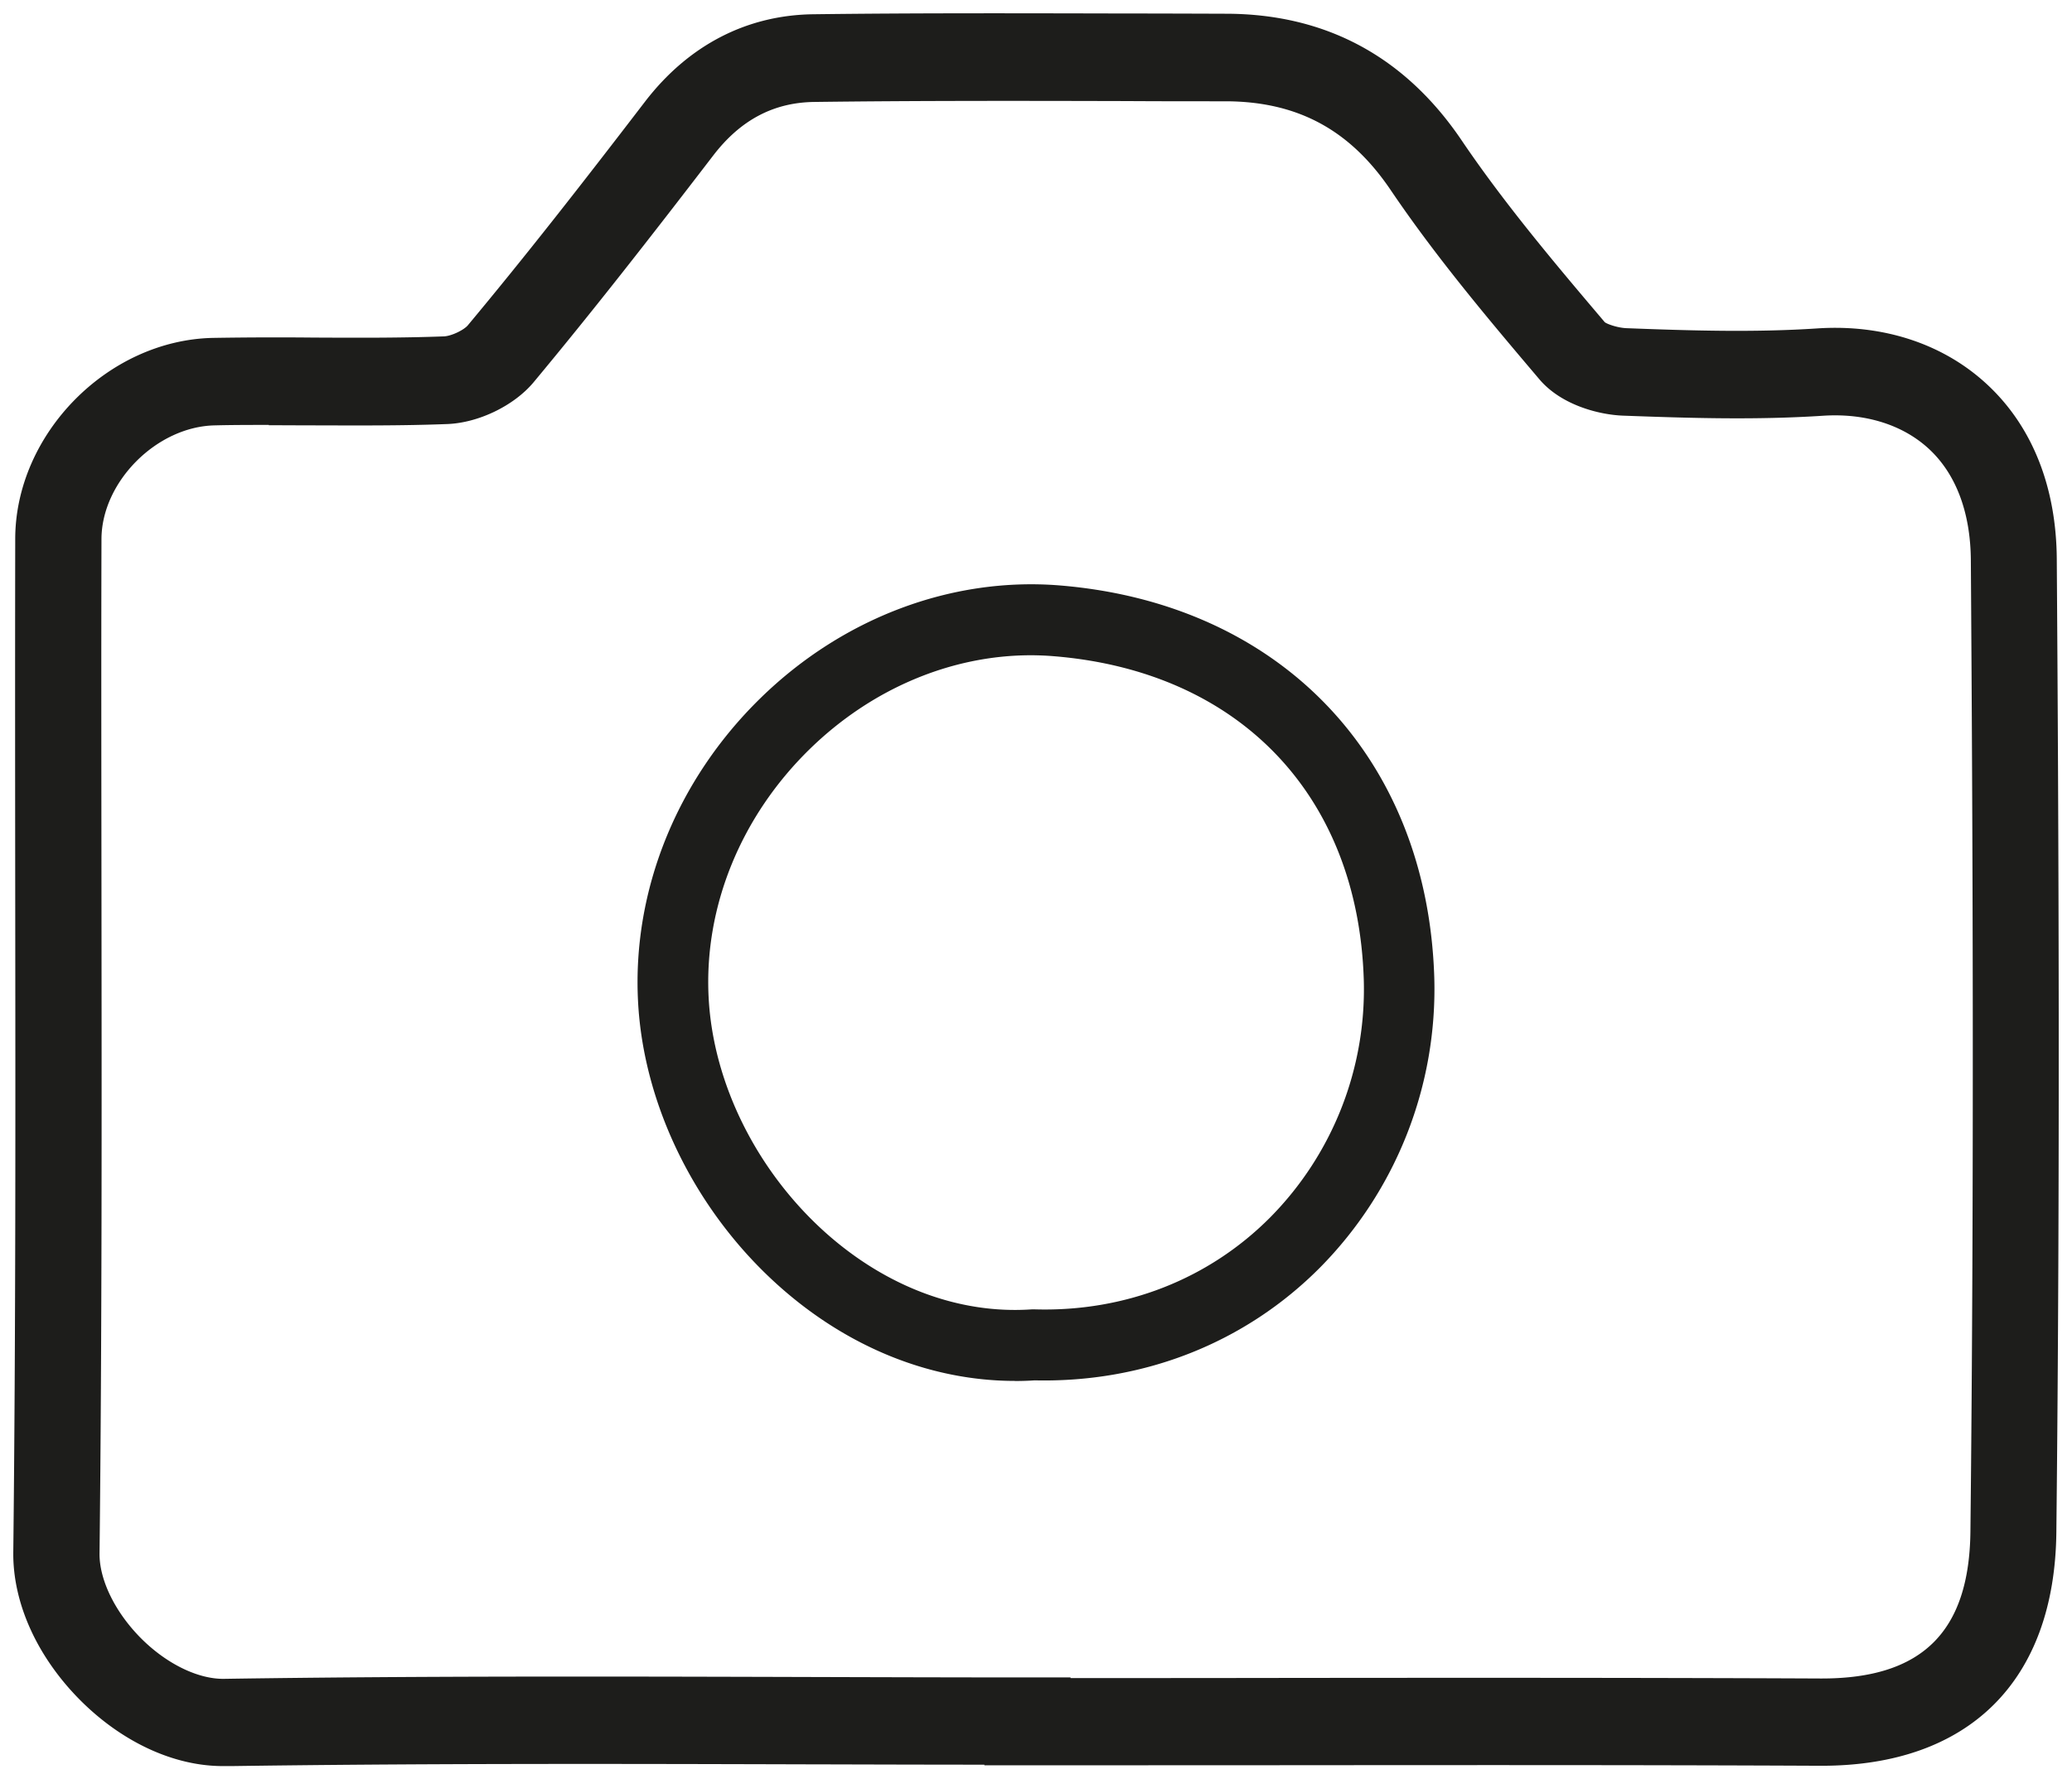
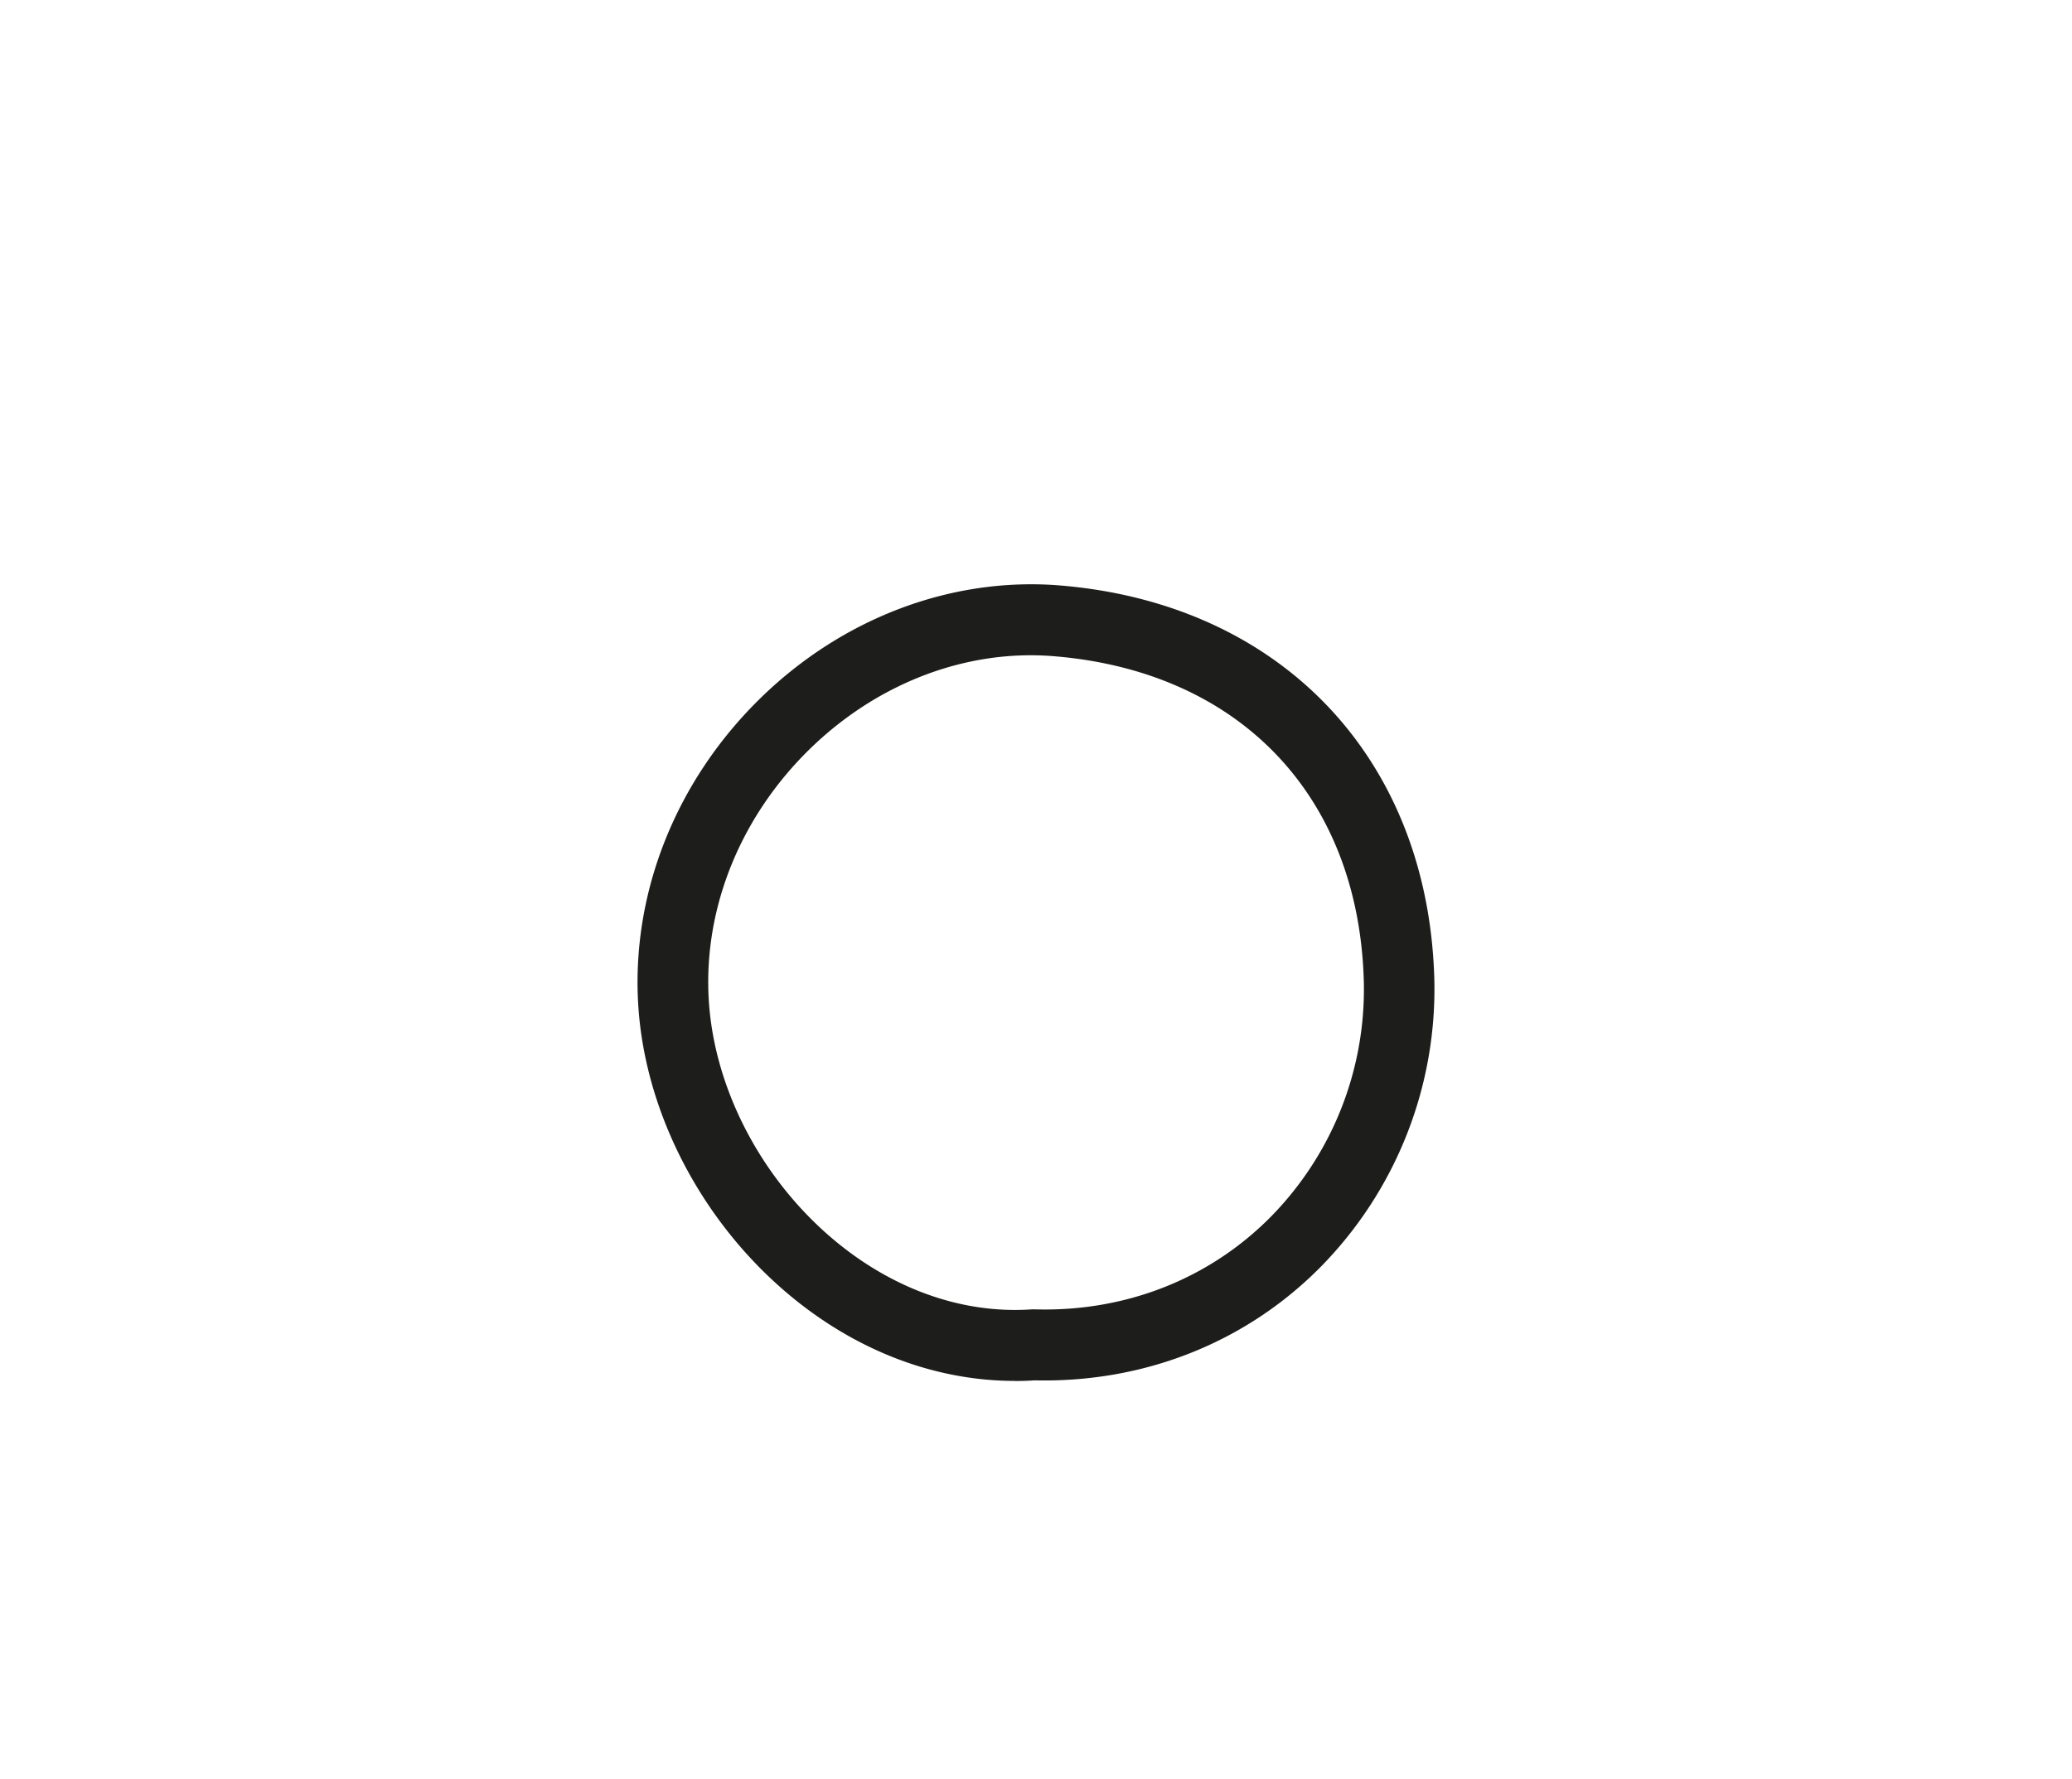
<svg xmlns="http://www.w3.org/2000/svg" width="78" height="67" fill="none">
  <g clip-path="url(#clip0_525_2014)" fill="#1D1D1B">
-     <path d="M8.387 66.5c-1.854 0-3.814-.913-5.397-2.512C1.387 62.364.48 60.35.5 58.45c.093-8.243.081-16.626.073-24.738-.004-4.473-.008-8.947 0-13.424.008-3.955 3.49-7.487 7.45-7.565a144.68 144.68 0 013.774-.012c1.615.008 3.287.016 4.915-.045.291-.013.753-.243.898-.415 2.17-2.603 4.244-5.255 6.685-8.441C25.92 1.705 28.101.57 30.611.537 34.535.487 38.523.5 42.377.508c1.251 0 2.506.005 3.757.009 3.762 0 6.75 1.607 8.887 4.765 1.656 2.45 3.64 4.785 5.39 6.85.08.065.465.209.81.225 2.445.095 4.833.165 7.194.009 2.51-.165 4.794.6 6.437 2.154 1.668 1.575 2.56 3.84 2.575 6.545.07 10.003.13 23.209-.016 36.629-.06 5.591-3.28 8.794-8.834 8.794h-.069c-7.04-.033-14.2-.025-21.123-.02l-8.709.003h-1.62v-.024c-2.254 0-4.51-.008-6.769-.013-7.154-.02-14.551-.037-21.815.07h-.085V66.5zM10.12 16c-.676 0-1.356 0-2.028.017-2.19.04-4.268 2.125-4.272 4.284-.012 4.469-.004 8.938 0 13.41.008 8.12.02 16.516-.073 24.78-.012.987.58 2.2 1.535 3.17.96.974 2.158 1.566 3.146 1.554 7.296-.11 14.705-.09 21.871-.07 2.794.008 5.588.017 8.382.017H40.3v.024c2.36 0 4.725 0 7.085-.004 6.928-.008 14.094-.012 21.143.02h.057c3.773 0 5.55-1.759 5.591-5.537.146-13.395.085-26.58.016-36.57-.012-1.777-.546-3.216-1.546-4.162-.984-.929-2.413-1.385-4.025-1.278-2.514.164-4.992.09-7.522-.004-.948-.037-2.34-.416-3.146-1.365-1.802-2.126-3.847-4.535-5.604-7.134-1.538-2.273-3.514-3.334-6.219-3.338-1.255 0-2.506 0-3.761-.008-3.846-.009-7.818-.017-11.717.033-1.53.02-2.774.678-3.798 2.01-2.466 3.215-4.563 5.896-6.766 8.544-.736.883-2.073 1.529-3.247 1.574-1.692.066-3.4.054-5.053.05-.55 0-1.109-.005-1.668-.005V16z" />
    <path d="M38.21 51.997c-3.16 0-6.289-1.253-8.893-3.58-3.116-2.783-5.1-6.792-5.299-10.725-.213-4.177 1.468-8.337 4.614-11.408 3.1-3.028 7.21-4.568 11.262-4.24 8.305.681 13.84 6.472 14.099 14.759a14.915 14.915 0 01-4.289 10.913c-2.824 2.85-6.65 4.354-10.753 4.26-.246.017-.495.024-.741.024v-.003zm.598-27.324c-3.007 0-5.996 1.26-8.322 3.529-2.598 2.536-3.986 5.944-3.81 9.353.166 3.234 1.814 6.546 4.408 8.865 2.289 2.041 5.04 3.07 7.754 2.883h.126c3.392.097 6.544-1.136 8.86-3.471a12.214 12.214 0 003.515-8.942c-.216-6.94-4.684-11.609-11.657-12.18a10.956 10.956 0 00-.874-.037z" />
  </g>
  <defs>
    <clipPath id="clip0_525_2014">
      <path fill="#fff" transform="translate(.5 .5)" d="M0 0h77v66H0z" />
    </clipPath>
  </defs>
</svg>